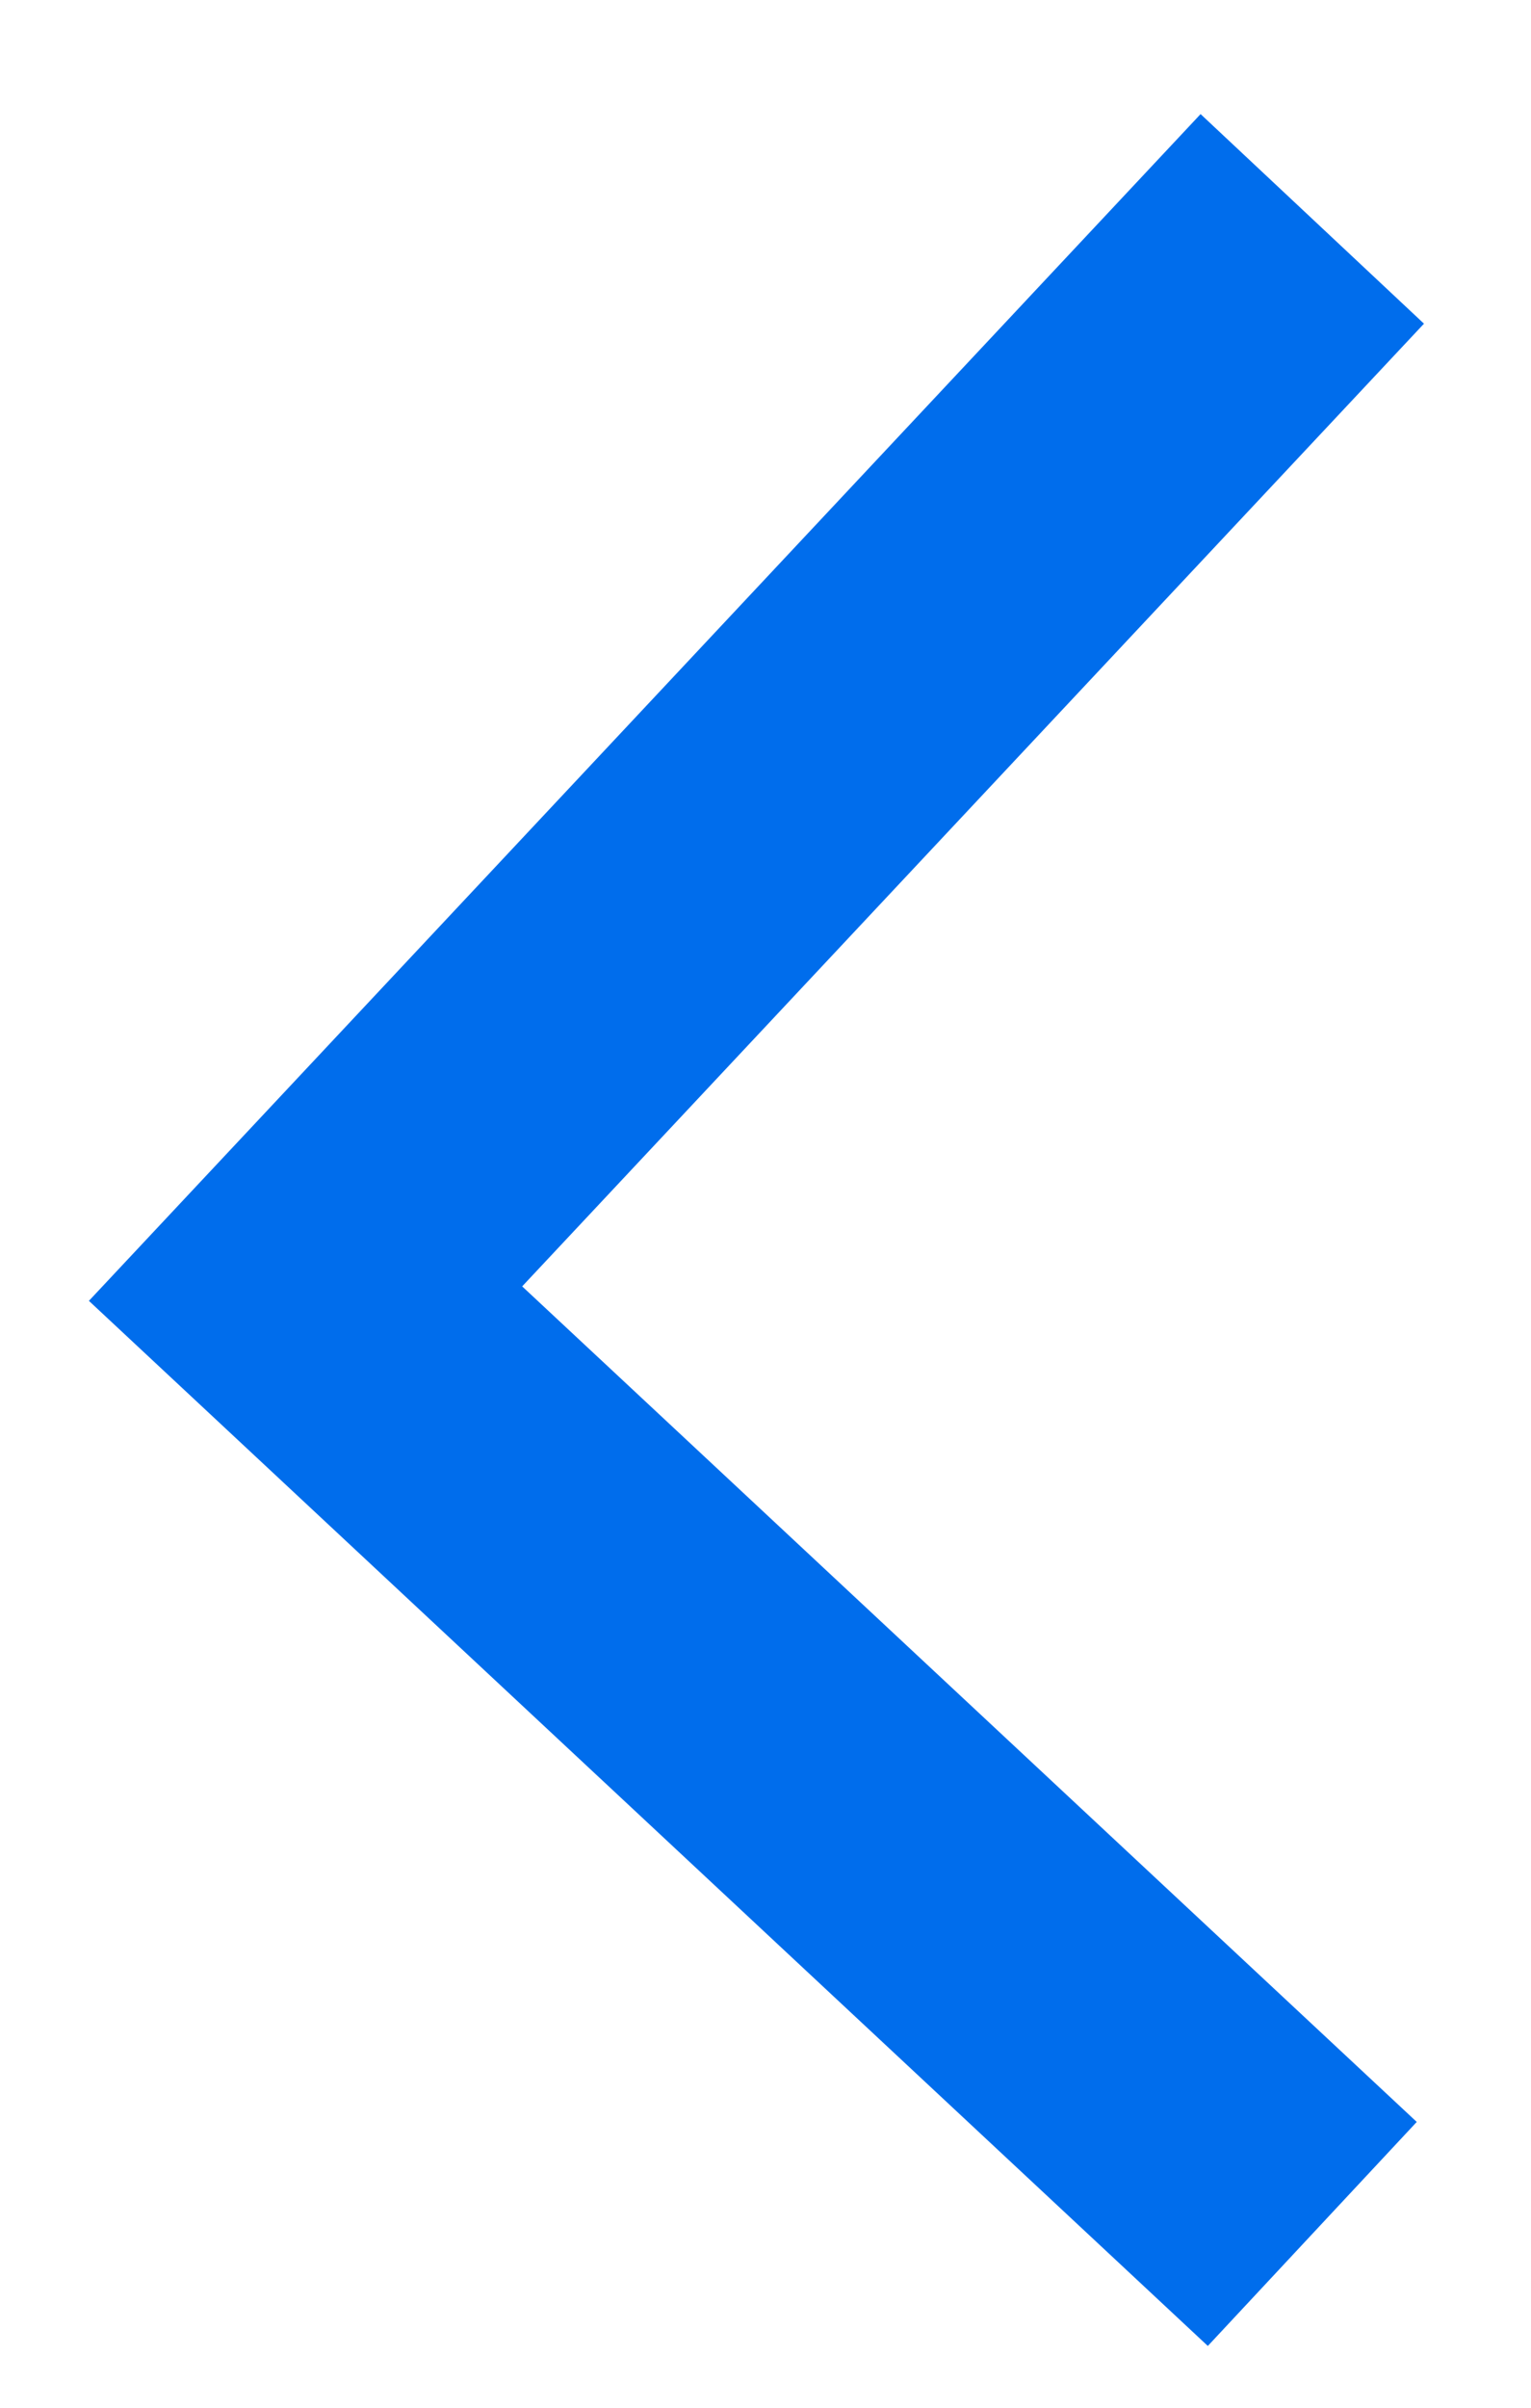
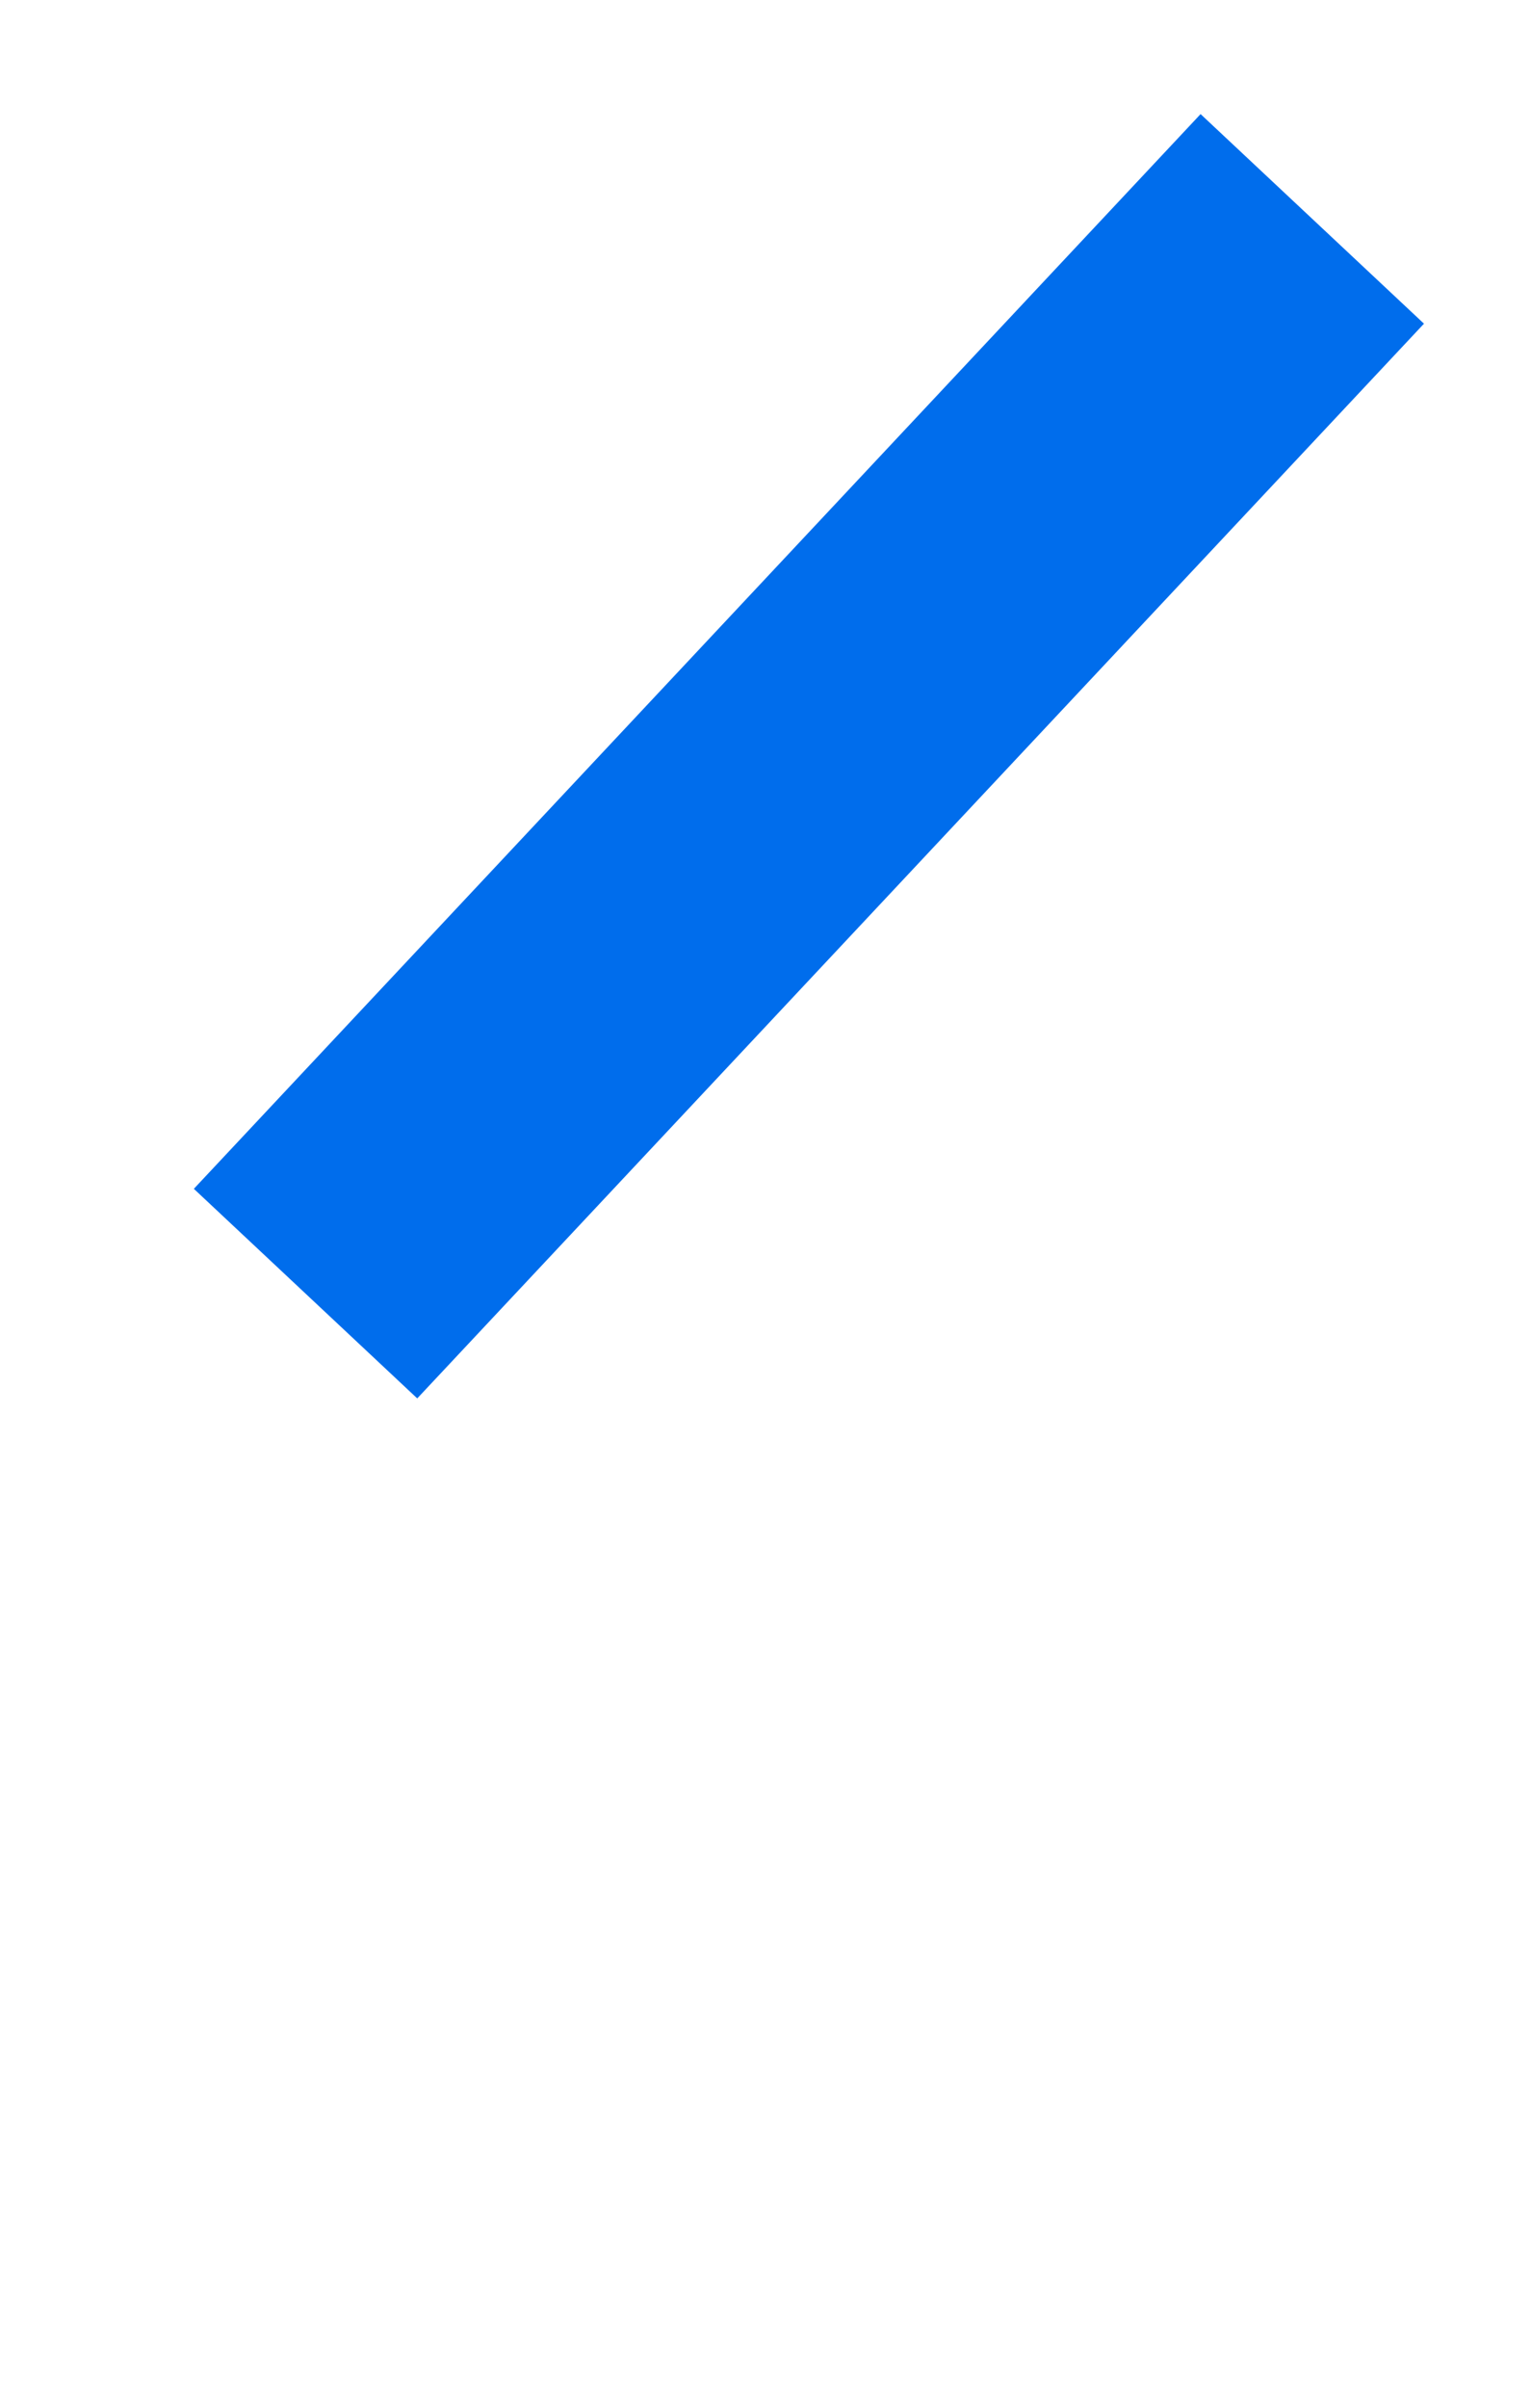
<svg xmlns="http://www.w3.org/2000/svg" width="7" height="11" viewBox="0 0 7 11" fill="none">
-   <path d="M6 1L1.397 5.91L6 10.206" stroke="#006DEC" style="stroke:#006DEC;stroke-opacity:1;" stroke-width="1.4" />
+   <path d="M6 1L1.397 5.91" stroke="#006DEC" style="stroke:#006DEC;stroke-opacity:1;" stroke-width="1.4" />
</svg>